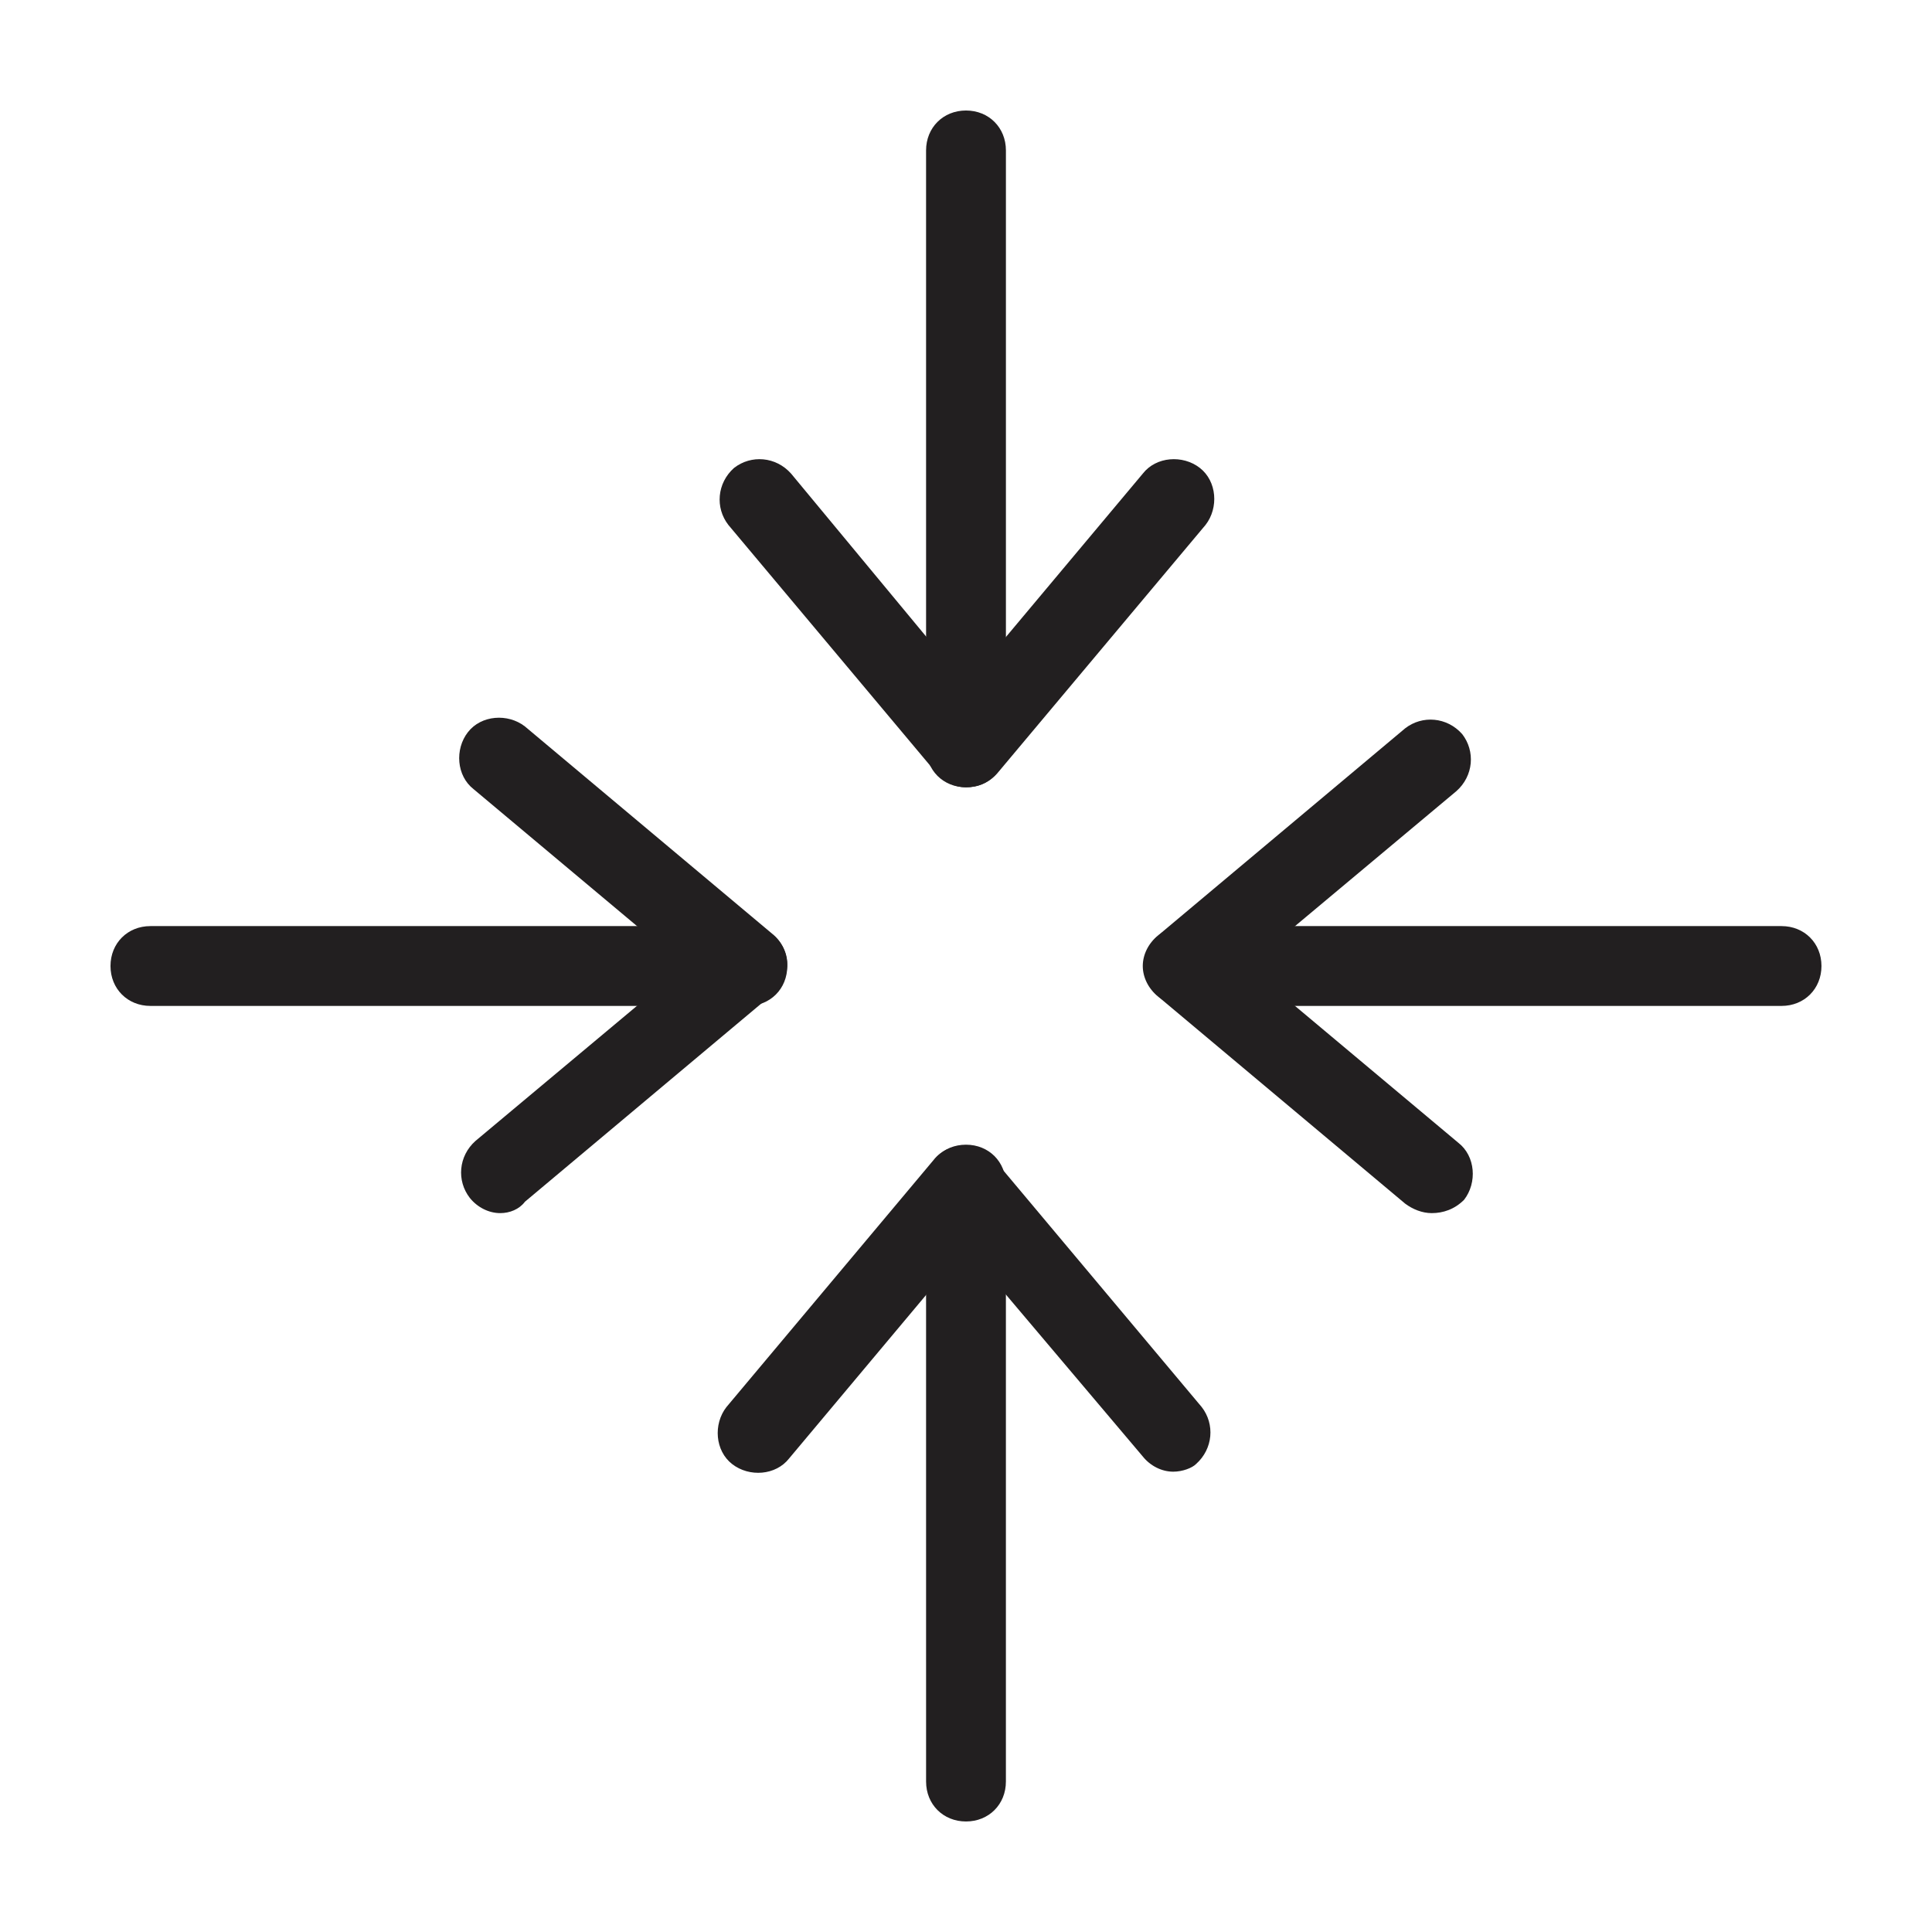
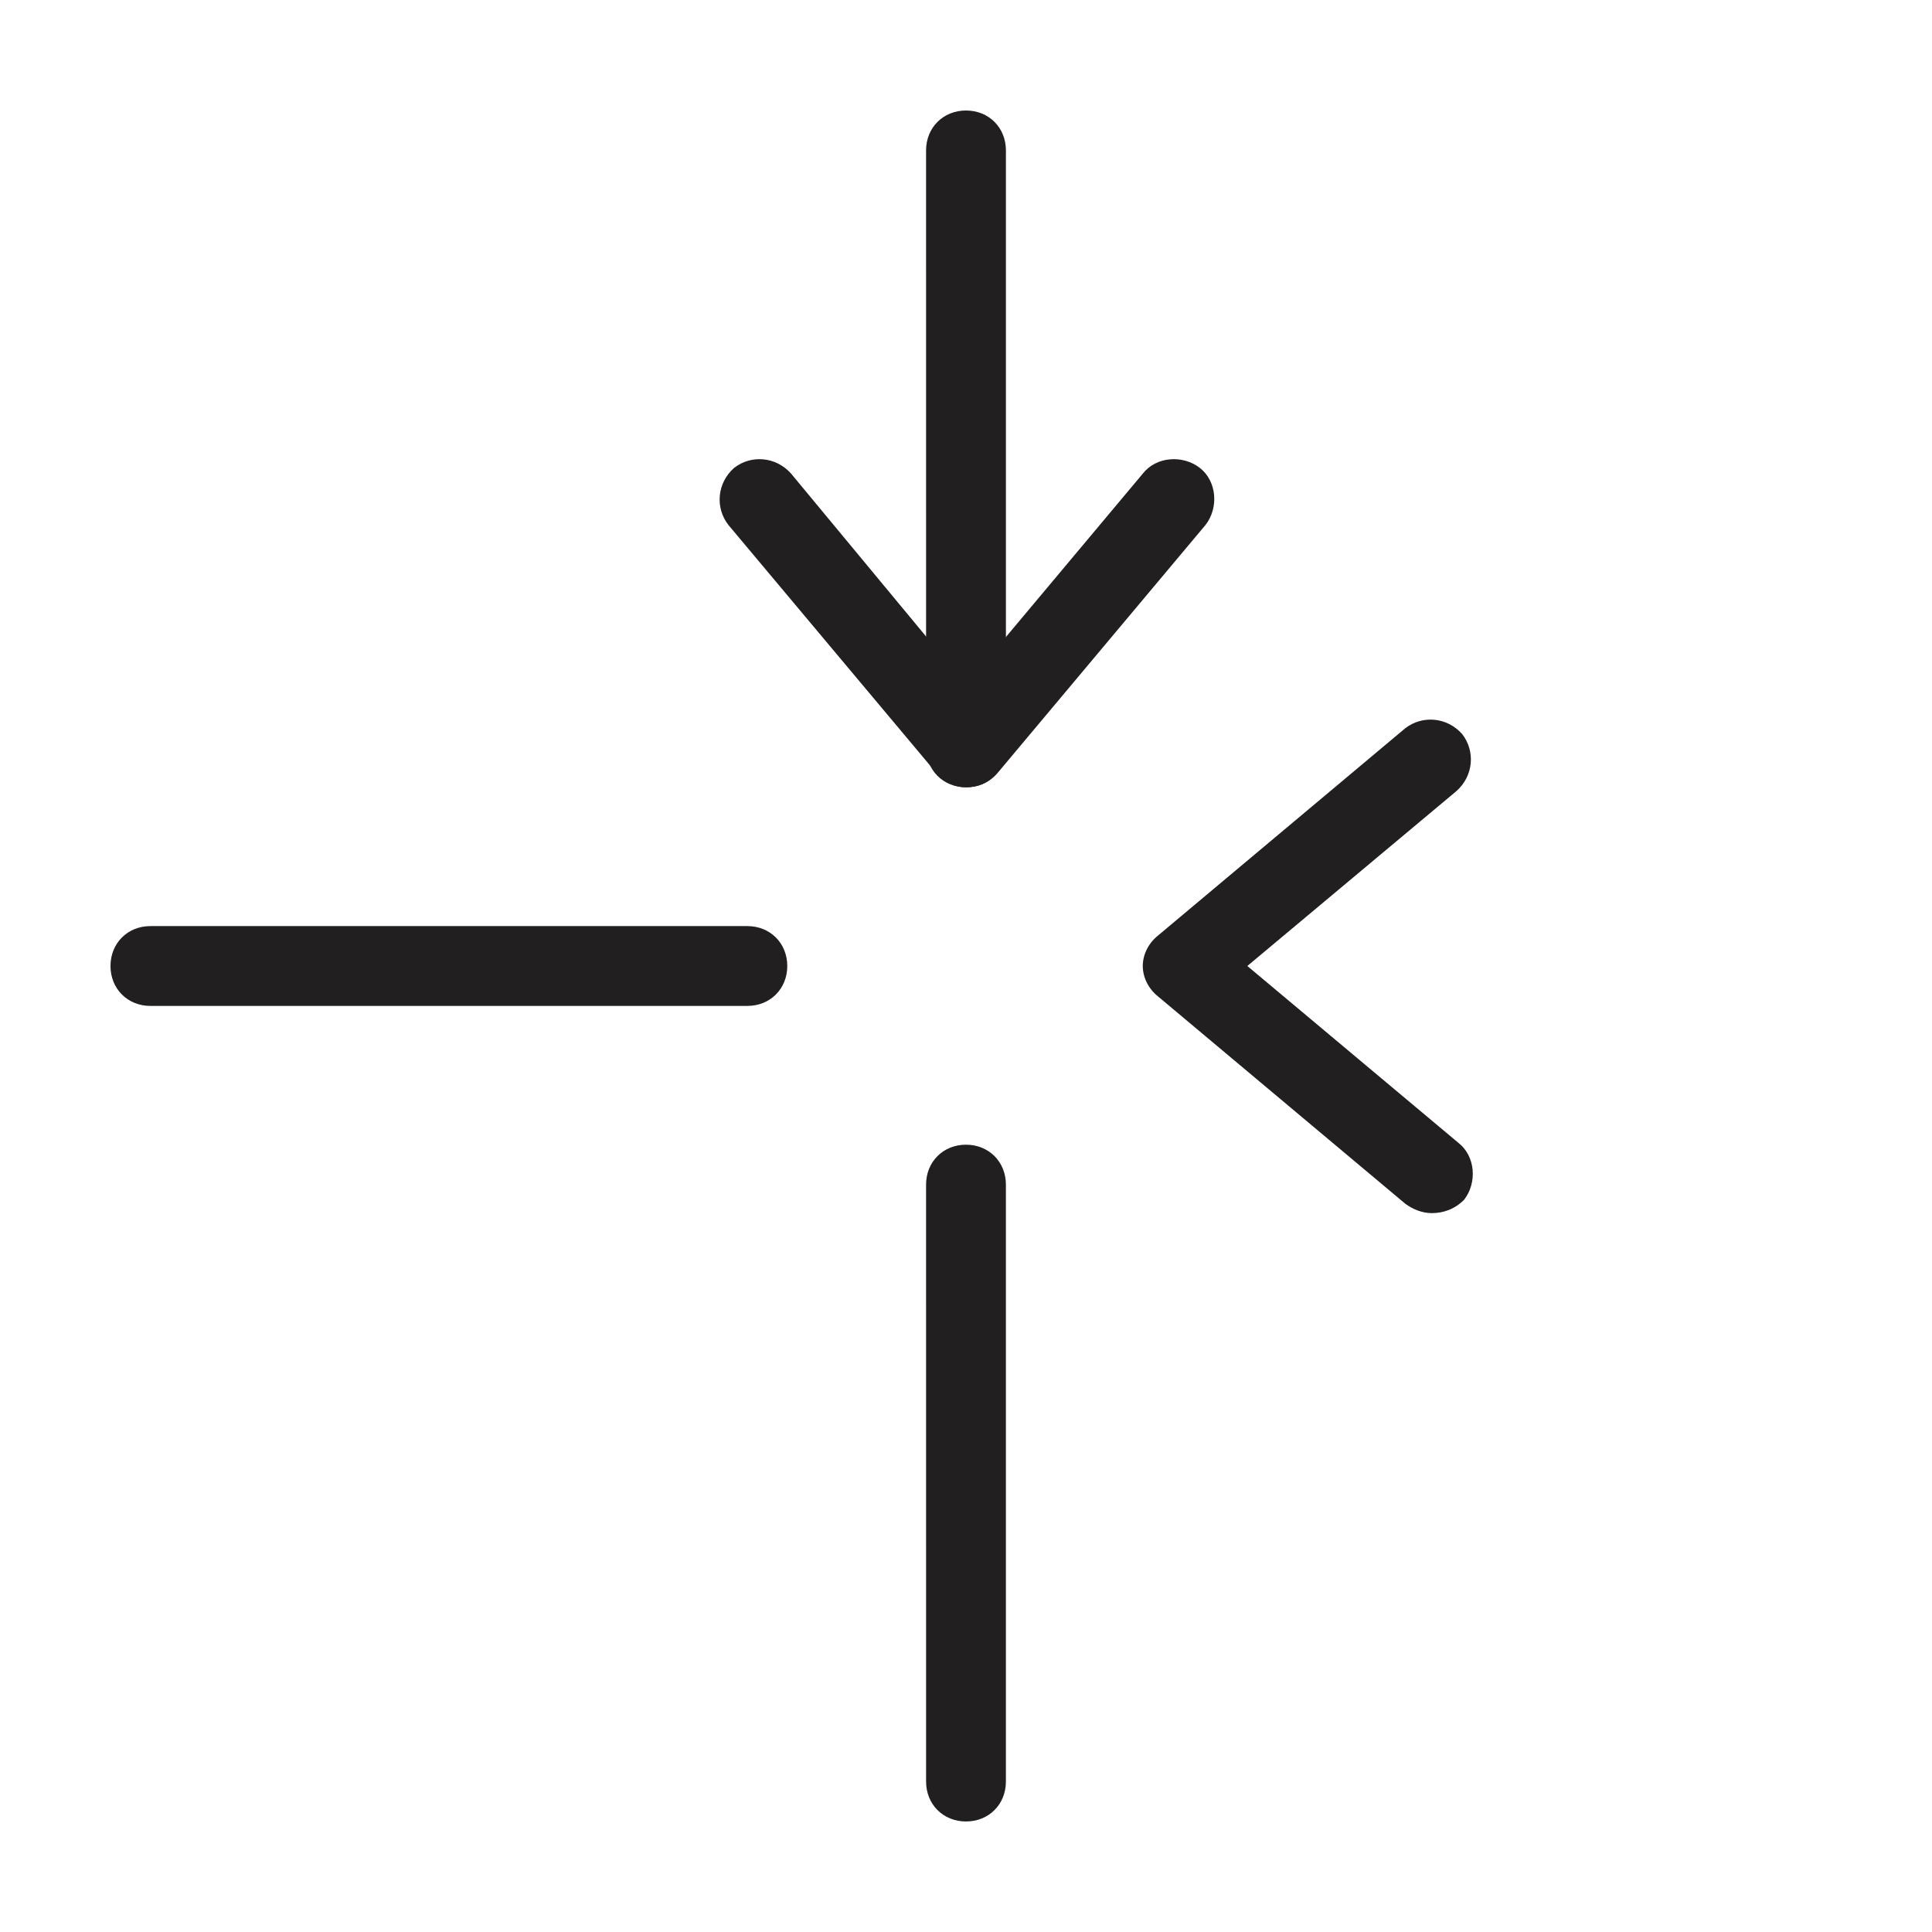
<svg xmlns="http://www.w3.org/2000/svg" width="800px" height="800px" version="1.1" viewBox="144 144 512 512">
  <g fill="#221f20">
    <path d="m400 352.64c-3.023 0-6.047-1.512-8.062-4.031l-54.914-65.496c-3.527-4.535-3.023-11.082 1.512-15.113 4.535-3.527 11.082-3.023 15.113 1.512l46.352 55.922 46.855-55.922c3.527-4.535 10.578-5.039 15.113-1.512s5.039 10.578 1.512 15.113l-54.914 65.496c-2.523 3.023-5.547 4.031-8.566 4.031z" />
    <path d="m400 352.64c-6.047 0-10.578-4.535-10.578-10.578l-0.004-158.2c0-6.043 4.535-10.578 10.582-10.578s10.578 4.535 10.578 10.578v158.2c0 6.047-4.535 10.582-10.578 10.582z" />
-     <path d="m454.91 534.01c-3.023 0-6.047-1.512-8.062-4.031l-46.852-55.418-46.855 55.922c-3.527 4.535-10.578 5.039-15.113 1.512s-5.039-10.578-1.512-15.113l54.914-65.496c4.031-5.039 12.09-5.039 16.121 0l54.914 65.496c3.527 4.535 3.023 11.082-1.512 15.113-1.004 1.008-3.523 2.016-6.043 2.016z" />
    <path d="m400 626.71c-6.047 0-10.578-4.535-10.578-10.578l-0.004-158.2c0-6.047 4.535-10.578 10.578-10.578 6.047 0 10.578 4.535 10.578 10.578v158.2c0.004 6.047-4.531 10.578-10.574 10.578z" />
    <path d="m523.43 465.49c-2.519 0-5.039-1.008-7.055-2.519l-65.496-54.914c-2.519-2.016-4.031-5.039-4.031-8.062 0-3.023 1.512-6.047 4.031-8.062l65.496-54.914c4.535-3.527 11.082-3.023 15.113 1.512 3.527 4.535 3.023 11.082-1.512 15.113l-55.418 46.355 55.922 46.855c4.535 3.527 5.039 10.578 1.512 15.113-2.519 2.516-5.543 3.523-8.562 3.523z" />
-     <path d="m616.13 410.58h-158.2c-6.047 0-10.578-4.535-10.578-10.578 0-6.047 4.535-10.578 10.578-10.578h158.2c6.047 0 10.578 4.535 10.578 10.578s-4.531 10.578-10.578 10.578z" />
-     <path d="m276.57 465.49c-3.023 0-6.047-1.512-8.062-4.031-3.527-4.535-3.023-11.082 1.512-15.113l55.418-46.348-55.922-46.855c-4.535-3.527-5.039-10.578-1.512-15.113s10.578-5.039 15.113-1.512l65.496 54.914c2.519 2.016 4.031 5.039 4.031 8.062 0 3.023-1.512 6.047-4.031 8.062l-65.496 54.914c-1.512 2.012-4.027 3.019-6.547 3.019z" />
    <path d="m342.06 410.58h-158.2c-6.043 0-10.578-4.535-10.578-10.578 0-6.047 4.535-10.578 10.578-10.578h158.2c6.047 0 10.578 4.535 10.578 10.578 0.004 6.043-4.531 10.578-10.578 10.578z" />
  </g>
</svg>